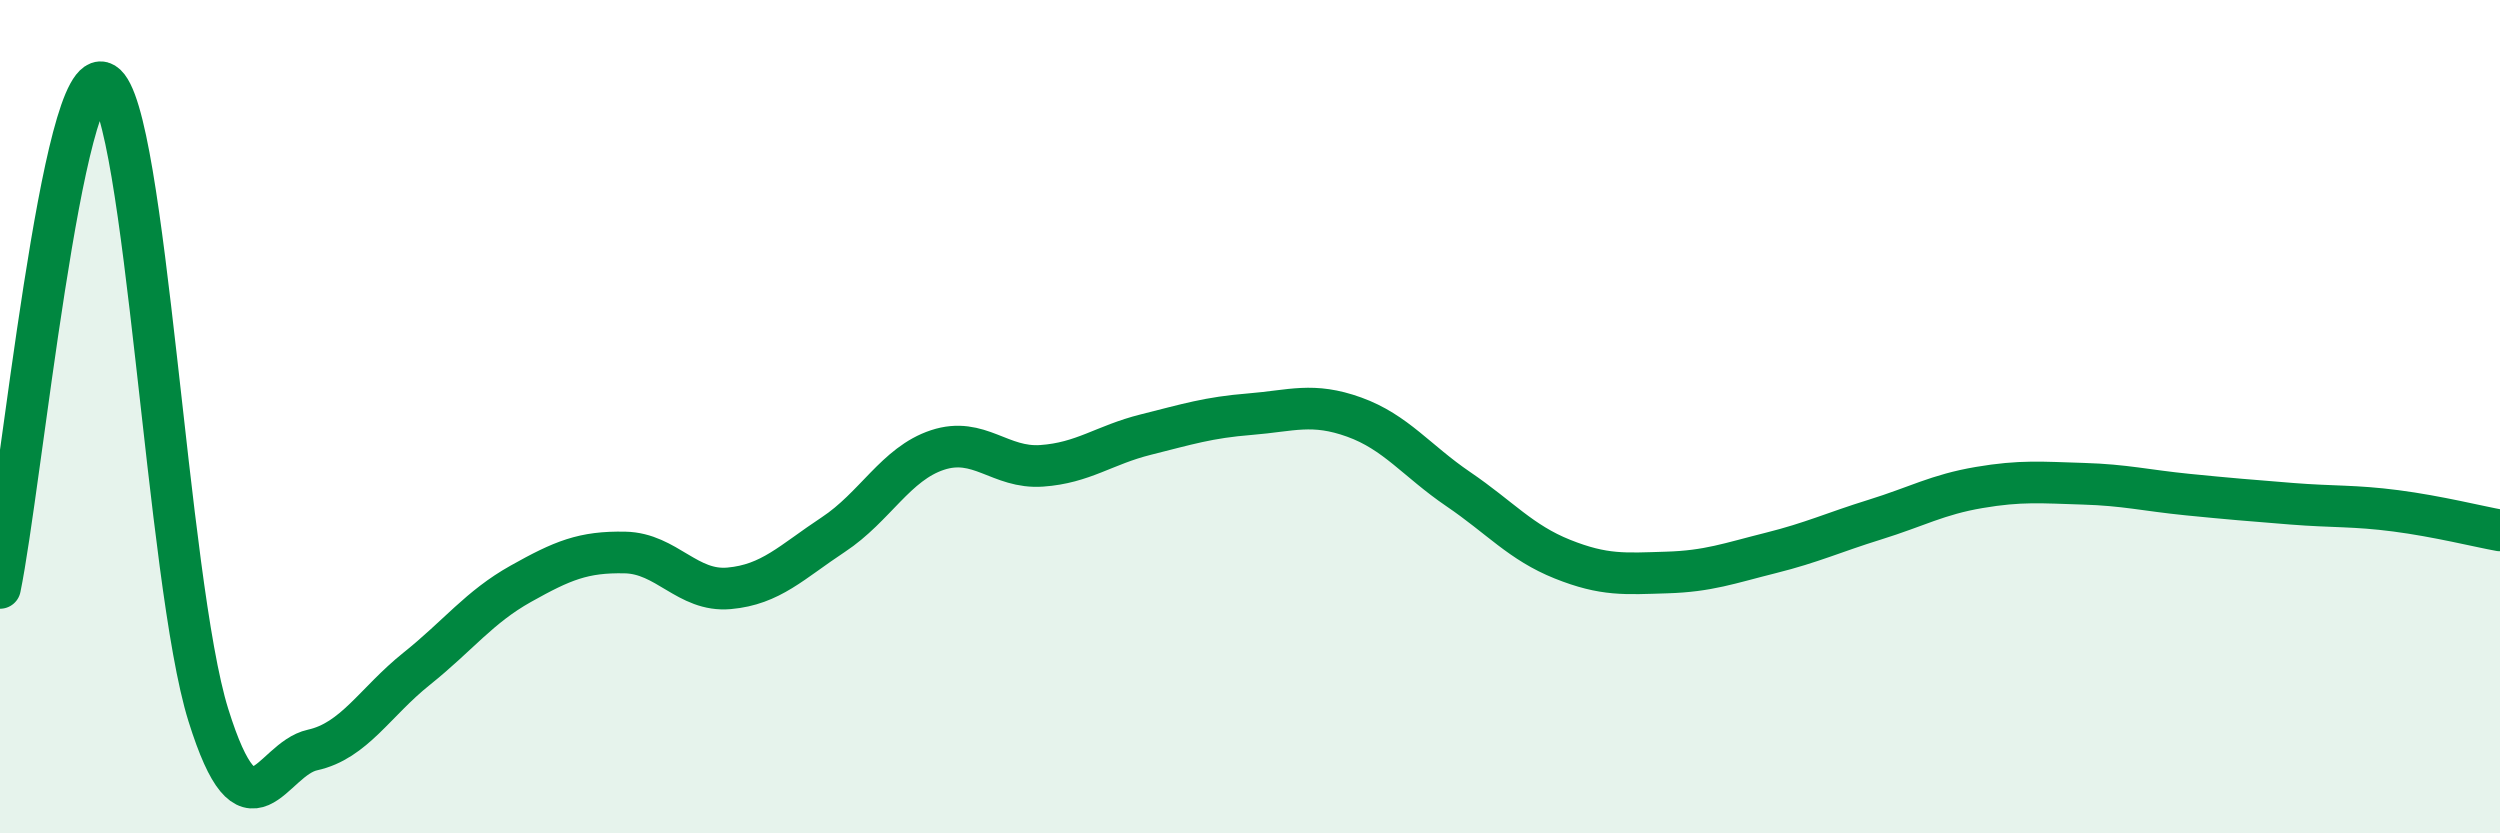
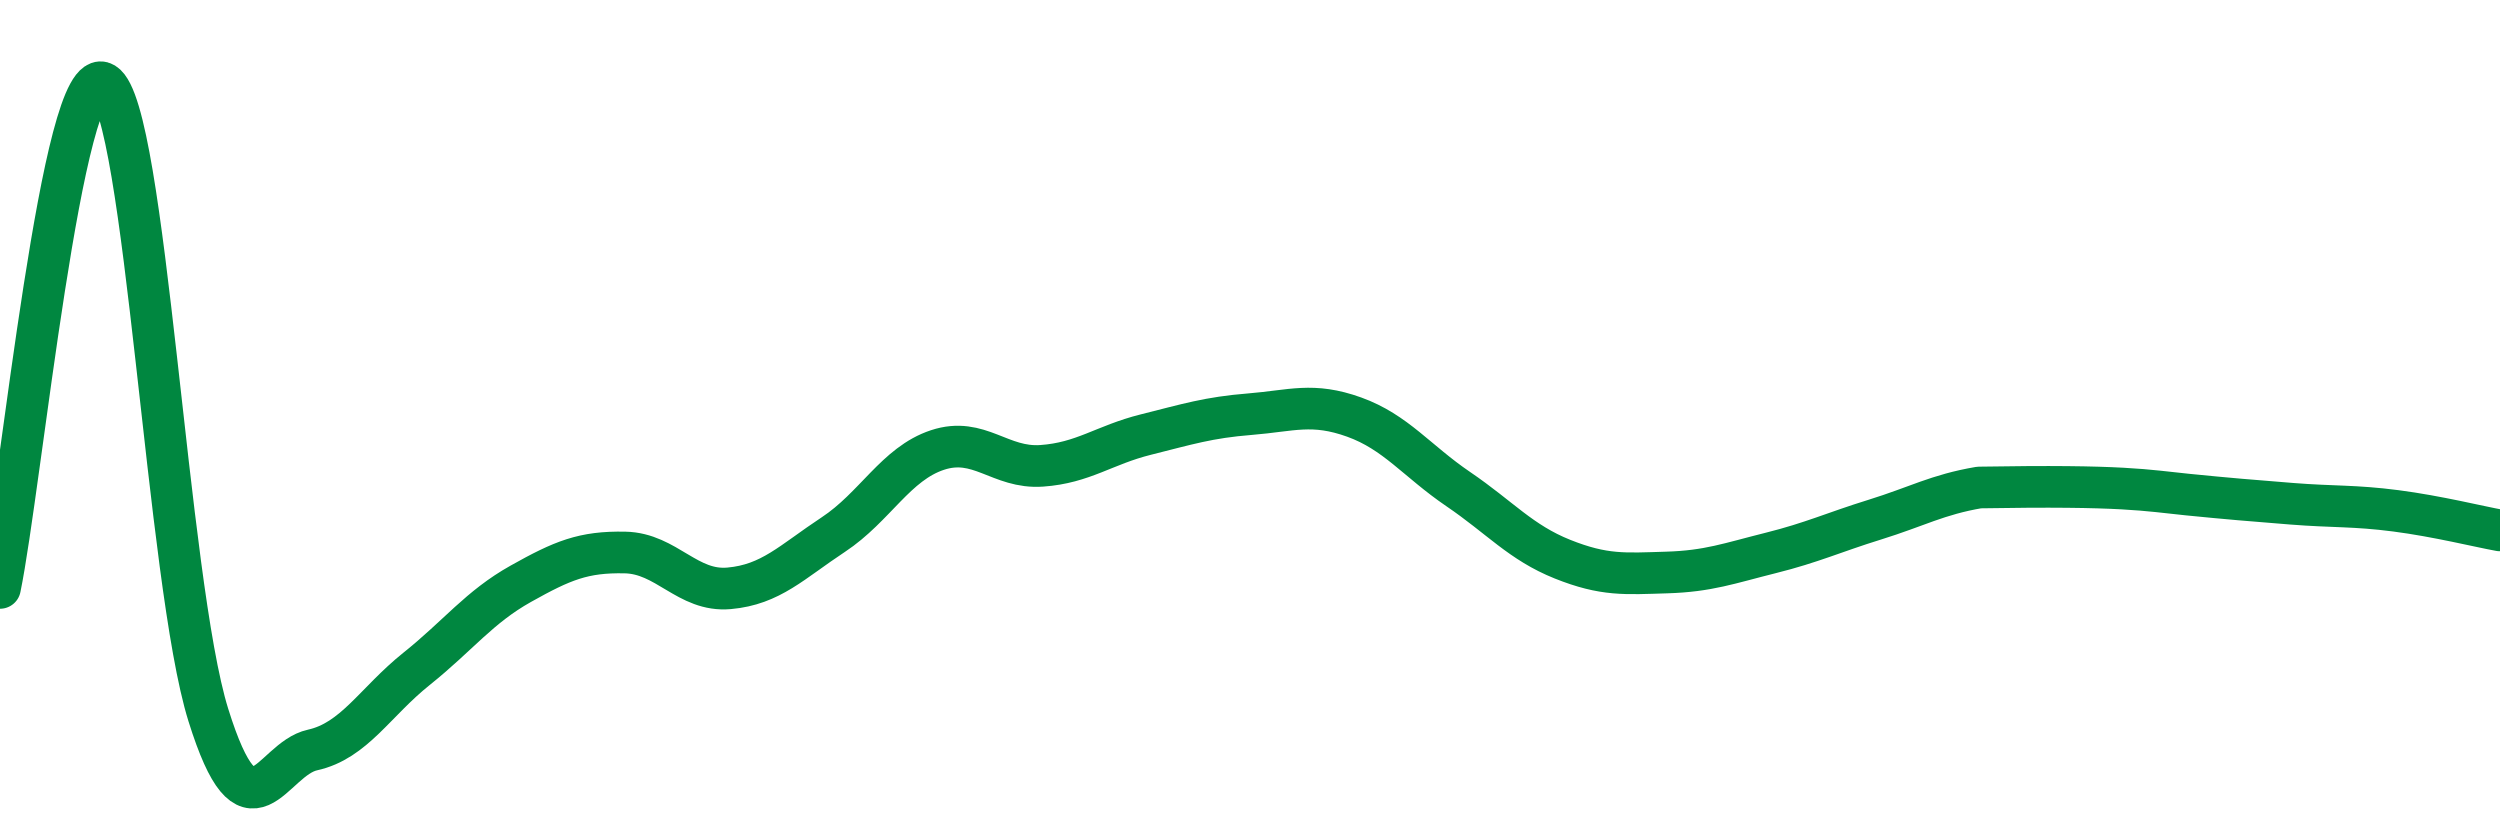
<svg xmlns="http://www.w3.org/2000/svg" width="60" height="20" viewBox="0 0 60 20">
-   <path d="M 0,14.11 C 0.5,11.69 1.5,1.39 2.5,2 C 3.5,2.61 4,13.96 5,17.16 C 6,20.36 6.5,18.22 7.5,18 C 8.5,17.78 9,16.85 10,16.05 C 11,15.25 11.5,14.57 12.5,14.01 C 13.5,13.45 14,13.24 15,13.26 C 16,13.28 16.5,14.21 17.5,14.12 C 18.5,14.03 19,13.49 20,12.83 C 21,12.17 21.5,11.13 22.5,10.8 C 23.5,10.47 24,11.25 25,11.18 C 26,11.11 26.5,10.68 27.5,10.43 C 28.5,10.18 29,10.02 30,9.94 C 31,9.86 31.5,9.65 32.5,10.01 C 33.5,10.37 34,11.06 35,11.74 C 36,12.42 36.5,13.02 37.5,13.42 C 38.5,13.82 39,13.77 40,13.74 C 41,13.71 41.5,13.52 42.5,13.27 C 43.5,13.02 44,12.78 45,12.47 C 46,12.16 46.5,11.87 47.5,11.7 C 48.5,11.53 49,11.58 50,11.61 C 51,11.64 51.5,11.77 52.5,11.87 C 53.5,11.97 54,12.01 55,12.09 C 56,12.17 56.5,12.13 57.5,12.26 C 58.5,12.39 59.5,12.64 60,12.73L60 20L0 20Z" fill="#008740" opacity="0.1" stroke-linecap="round" stroke-linejoin="round" />
-   <path d="M 0,14.11 C 0.5,11.69 1.5,1.39 2.5,2 C 3.5,2.61 4,13.96 5,17.16 C 6,20.36 6.5,18.22 7.5,18 C 8.5,17.78 9,16.85 10,16.05 C 11,15.25 11.5,14.57 12.5,14.01 C 13.5,13.45 14,13.24 15,13.26 C 16,13.28 16.5,14.21 17.5,14.12 C 18.5,14.03 19,13.49 20,12.83 C 21,12.17 21.5,11.13 22.5,10.8 C 23.5,10.47 24,11.25 25,11.18 C 26,11.11 26.5,10.68 27.5,10.43 C 28.5,10.18 29,10.02 30,9.94 C 31,9.86 31.5,9.65 32.5,10.01 C 33.5,10.37 34,11.06 35,11.74 C 36,12.42 36.5,13.02 37.5,13.42 C 38.5,13.82 39,13.77 40,13.74 C 41,13.71 41.5,13.52 42.5,13.27 C 43.5,13.02 44,12.78 45,12.47 C 46,12.16 46.5,11.87 47.5,11.7 C 48.5,11.53 49,11.58 50,11.61 C 51,11.64 51.5,11.77 52.5,11.87 C 53.5,11.97 54,12.01 55,12.09 C 56,12.17 56.5,12.13 57.5,12.26 C 58.5,12.39 59.5,12.64 60,12.73" stroke="#008740" stroke-width="1" fill="none" stroke-linecap="round" stroke-linejoin="round" />
+   <path d="M 0,14.11 C 0.5,11.69 1.5,1.39 2.5,2 C 3.5,2.61 4,13.96 5,17.16 C 6,20.36 6.5,18.22 7.5,18 C 8.5,17.78 9,16.85 10,16.05 C 11,15.25 11.5,14.57 12.5,14.01 C 13.5,13.45 14,13.24 15,13.26 C 16,13.28 16.5,14.21 17.5,14.12 C 18.5,14.03 19,13.49 20,12.83 C 21,12.17 21.5,11.13 22.5,10.8 C 23.5,10.47 24,11.25 25,11.18 C 26,11.11 26.5,10.68 27.5,10.43 C 28.5,10.18 29,10.02 30,9.94 C 31,9.86 31.5,9.65 32.5,10.01 C 33.5,10.37 34,11.06 35,11.74 C 36,12.42 36.5,13.02 37.5,13.42 C 38.5,13.82 39,13.77 40,13.74 C 41,13.71 41.5,13.52 42.5,13.27 C 43.5,13.02 44,12.78 45,12.47 C 46,12.16 46.5,11.87 47.5,11.7 C 51,11.64 51.5,11.77 52.5,11.87 C 53.5,11.97 54,12.01 55,12.09 C 56,12.17 56.5,12.13 57.5,12.26 C 58.5,12.39 59.5,12.64 60,12.73" stroke="#008740" stroke-width="1" fill="none" stroke-linecap="round" stroke-linejoin="round" />
</svg>